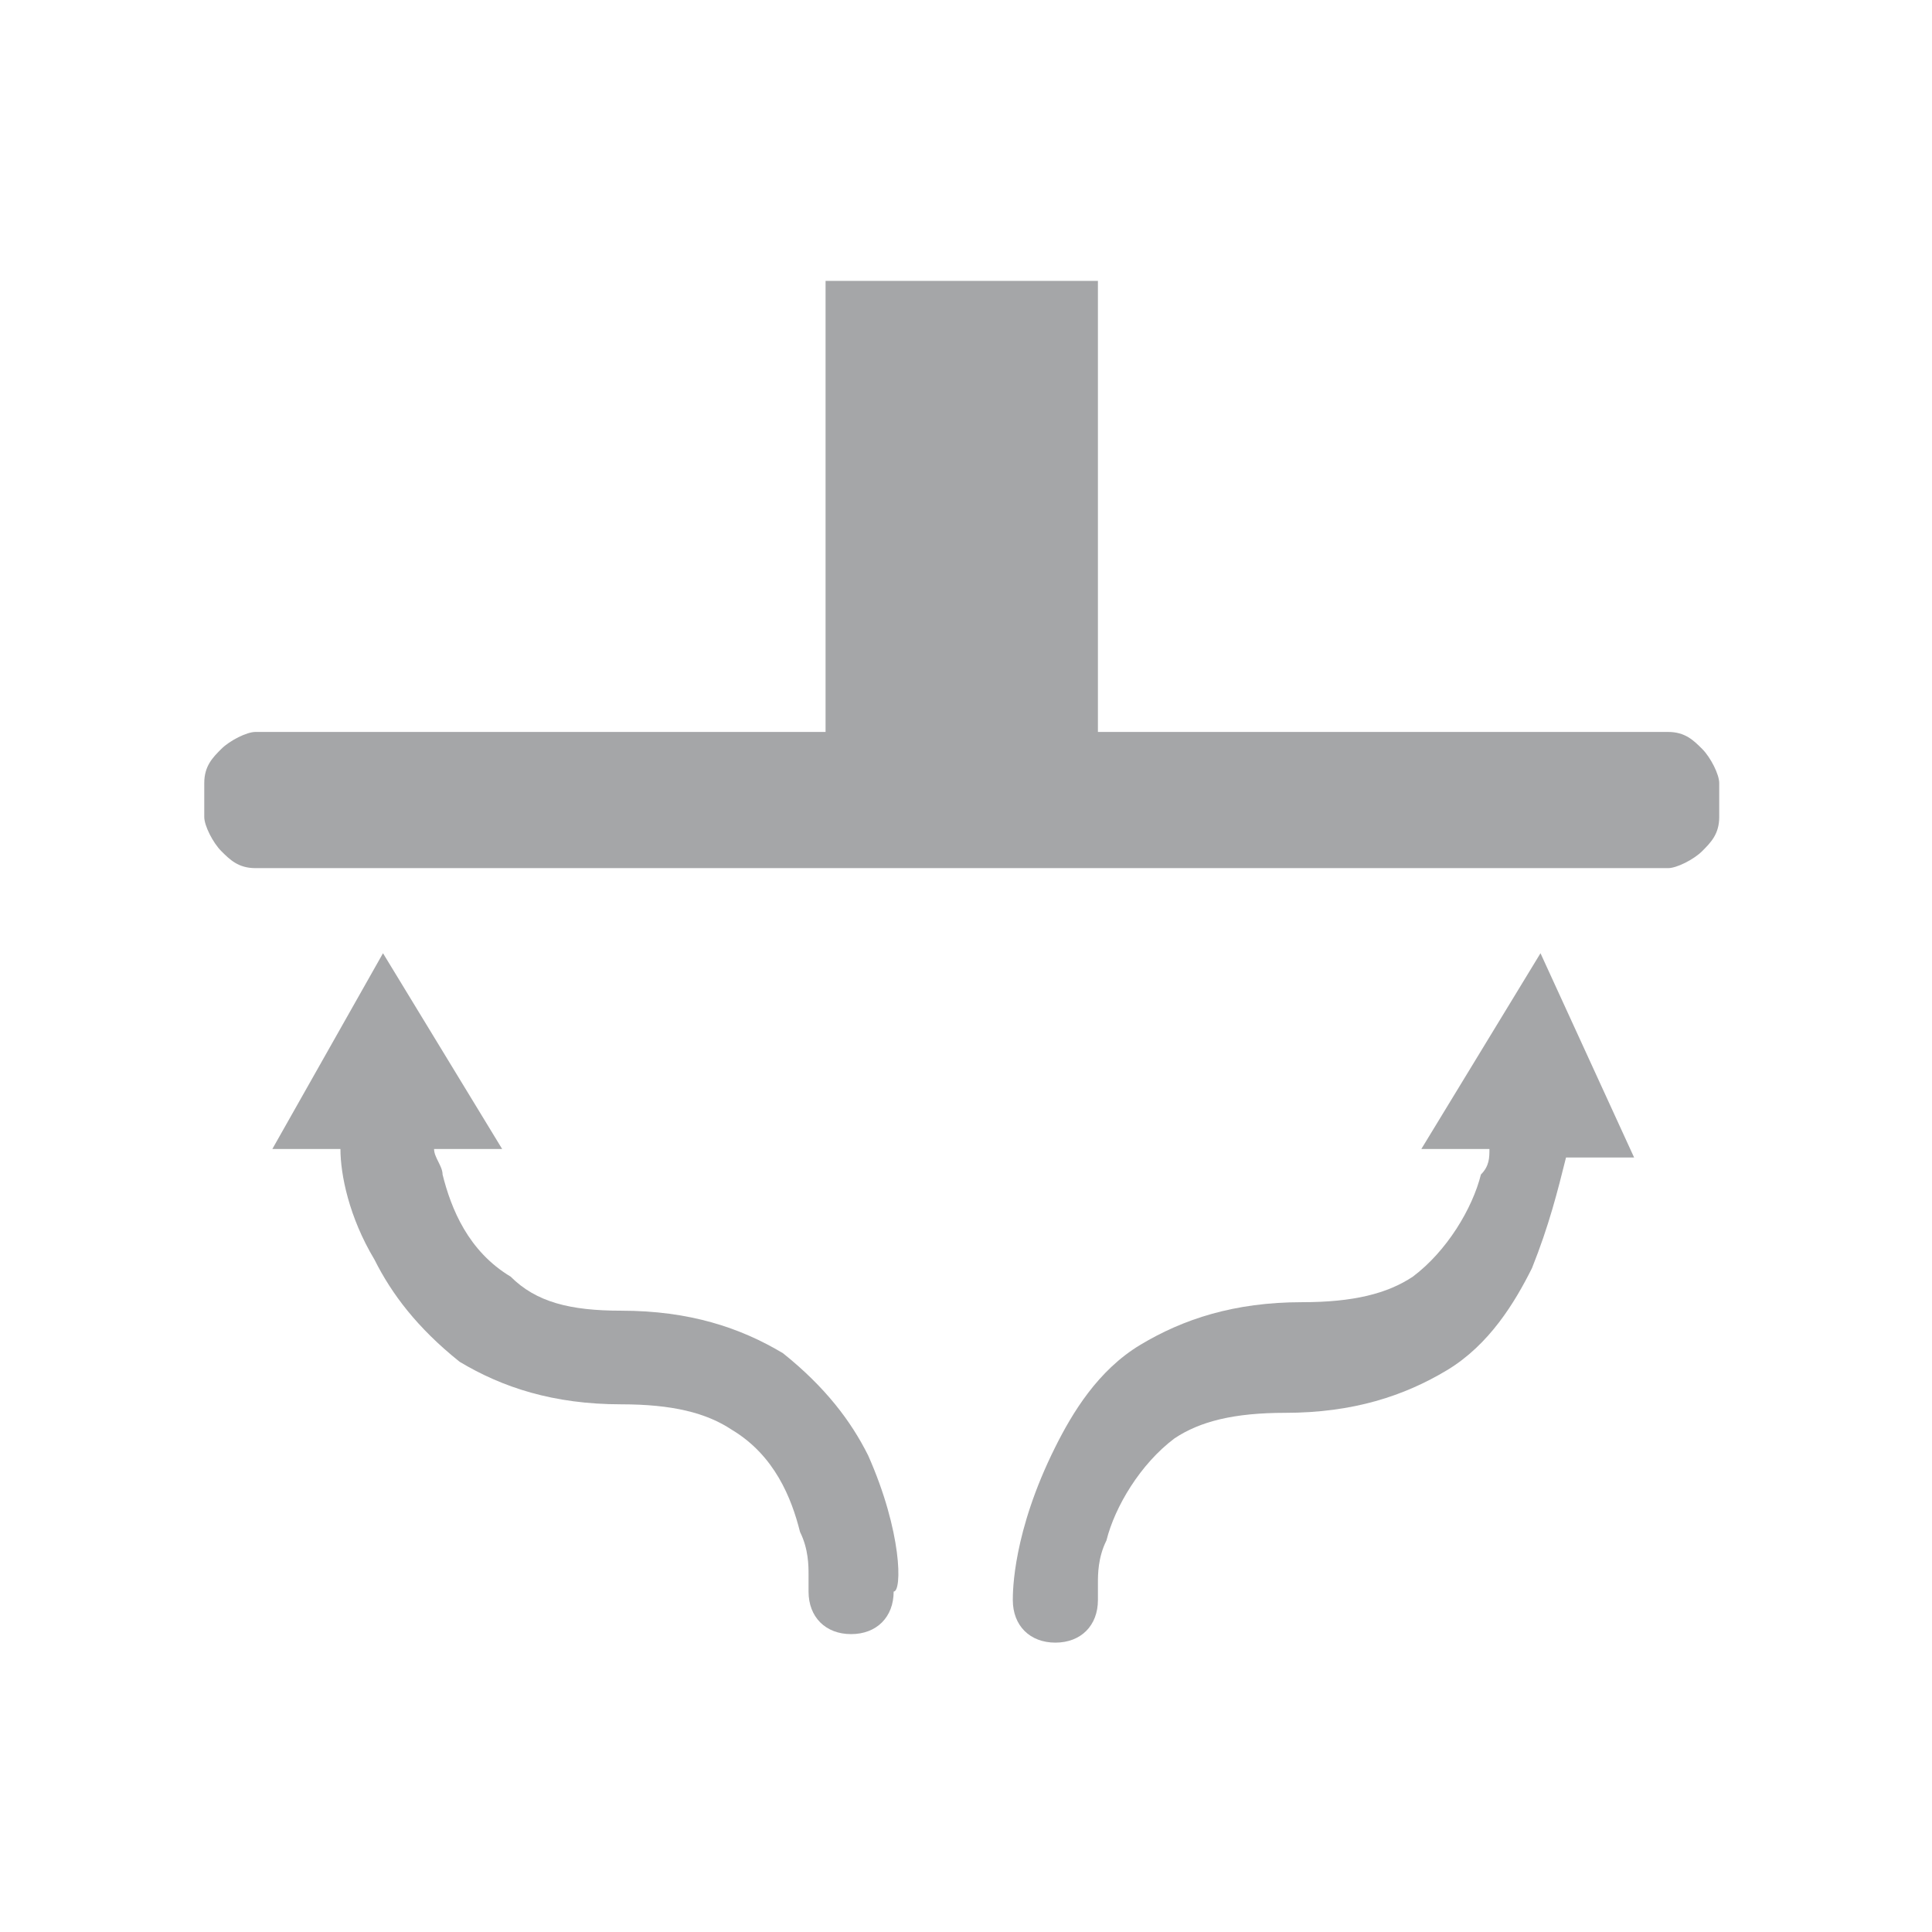
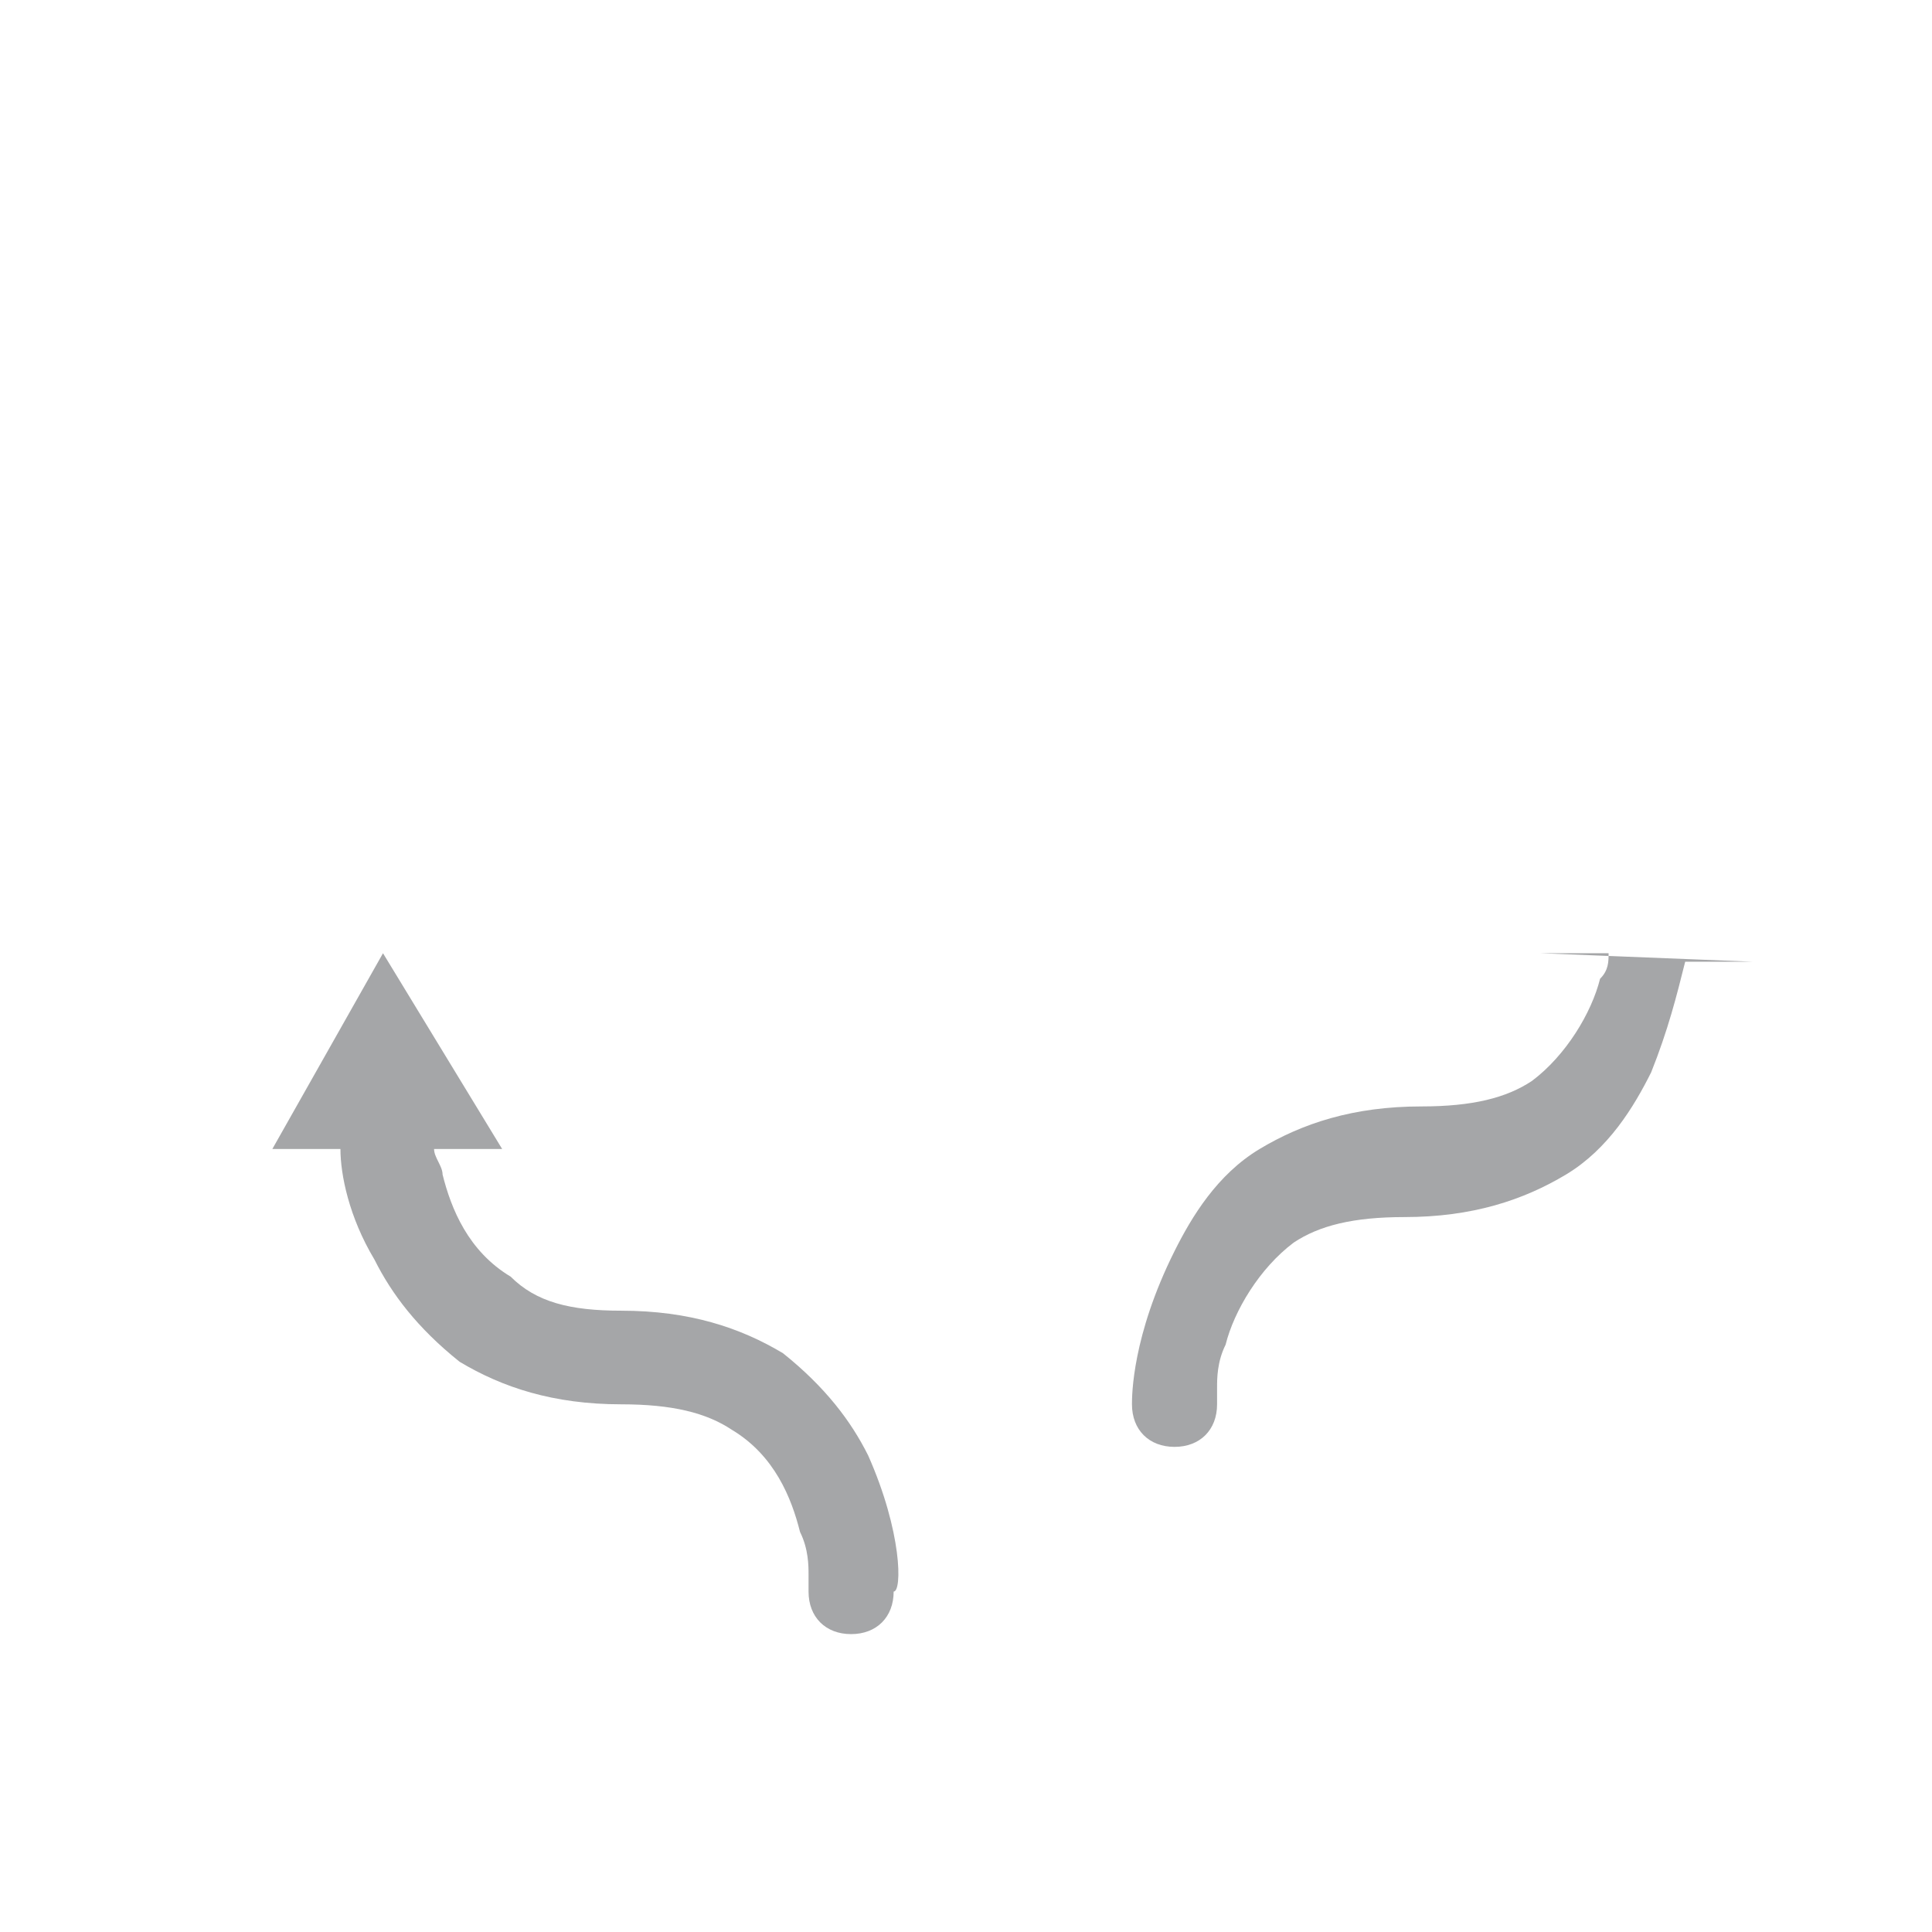
<svg xmlns="http://www.w3.org/2000/svg" version="1.1" id="Laag_1" x="0px" y="0px" viewBox="0 0 22.7 22.7" style="enable-background:new 0 0 22.7 22.7;" xml:space="preserve">
  <style type="text/css">
	.st0{fill:#A5A6A8;}
</style>
  <g>
    <path class="st0" d="M10.2,17.1c-0.2-0.4-0.5-0.8-1-1.2c-0.5-0.3-1.1-0.5-1.9-0.5c-0.6,0-1-0.1-1.3-0.4c-0.5-0.3-0.7-0.8-0.8-1.2   c0-0.1-0.1-0.2-0.1-0.3h0.8l-1.4-2.3l-1.3,2.3H4c0,0.3,0.1,0.8,0.4,1.3c0.2,0.4,0.5,0.8,1,1.2c0.5,0.3,1.1,0.5,1.9,0.5   c0.6,0,1,0.1,1.3,0.3c0.5,0.3,0.7,0.8,0.8,1.2c0.1,0.2,0.1,0.4,0.1,0.5s0,0.1,0,0.2l0,0l0,0c0,0.3,0.2,0.5,0.5,0.5s0.5-0.2,0.5-0.5   C10.6,18.7,10.6,18,10.2,17.1" />
-     <path class="st0" d="M18.1,11.2l-1.4,2.3h0.8c0,0.1,0,0.2-0.1,0.3c-0.1,0.4-0.4,0.9-0.8,1.2c-0.3,0.2-0.7,0.3-1.3,0.3   c-0.8,0-1.4,0.2-1.9,0.5s-0.8,0.8-1,1.2c-0.5,1-0.5,1.7-0.5,1.8c0,0.3,0.2,0.5,0.5,0.5s0.5-0.2,0.5-0.5l0,0l0,0c0,0,0-0.1,0-0.2   s0-0.3,0.1-0.5c0.1-0.4,0.4-0.9,0.8-1.2c0.3-0.2,0.7-0.3,1.3-0.3c0.8,0,1.4-0.2,1.9-0.5s0.8-0.8,1-1.2c0.2-0.5,0.3-0.9,0.4-1.3h0.8   L18.1,11.2z" />
-     <path class="st0" d="M9.7,3.3v5.3H3c-0.1,0-0.3,0.1-0.4,0.2S2.4,9,2.4,9.2v0.4c0,0.1,0.1,0.3,0.2,0.4s0.2,0.2,0.4,0.2h16.6   c0.1,0,0.3-0.1,0.4-0.2c0.1-0.1,0.2-0.2,0.2-0.4V9.2c0-0.1-0.1-0.3-0.2-0.4c-0.1-0.1-0.2-0.2-0.4-0.2h-6.7V3.3H9.7z" />
+     <path class="st0" d="M18.1,11.2h0.8c0,0.1,0,0.2-0.1,0.3c-0.1,0.4-0.4,0.9-0.8,1.2c-0.3,0.2-0.7,0.3-1.3,0.3   c-0.8,0-1.4,0.2-1.9,0.5s-0.8,0.8-1,1.2c-0.5,1-0.5,1.7-0.5,1.8c0,0.3,0.2,0.5,0.5,0.5s0.5-0.2,0.5-0.5l0,0l0,0c0,0,0-0.1,0-0.2   s0-0.3,0.1-0.5c0.1-0.4,0.4-0.9,0.8-1.2c0.3-0.2,0.7-0.3,1.3-0.3c0.8,0,1.4-0.2,1.9-0.5s0.8-0.8,1-1.2c0.2-0.5,0.3-0.9,0.4-1.3h0.8   L18.1,11.2z" />
  </g>
</svg>